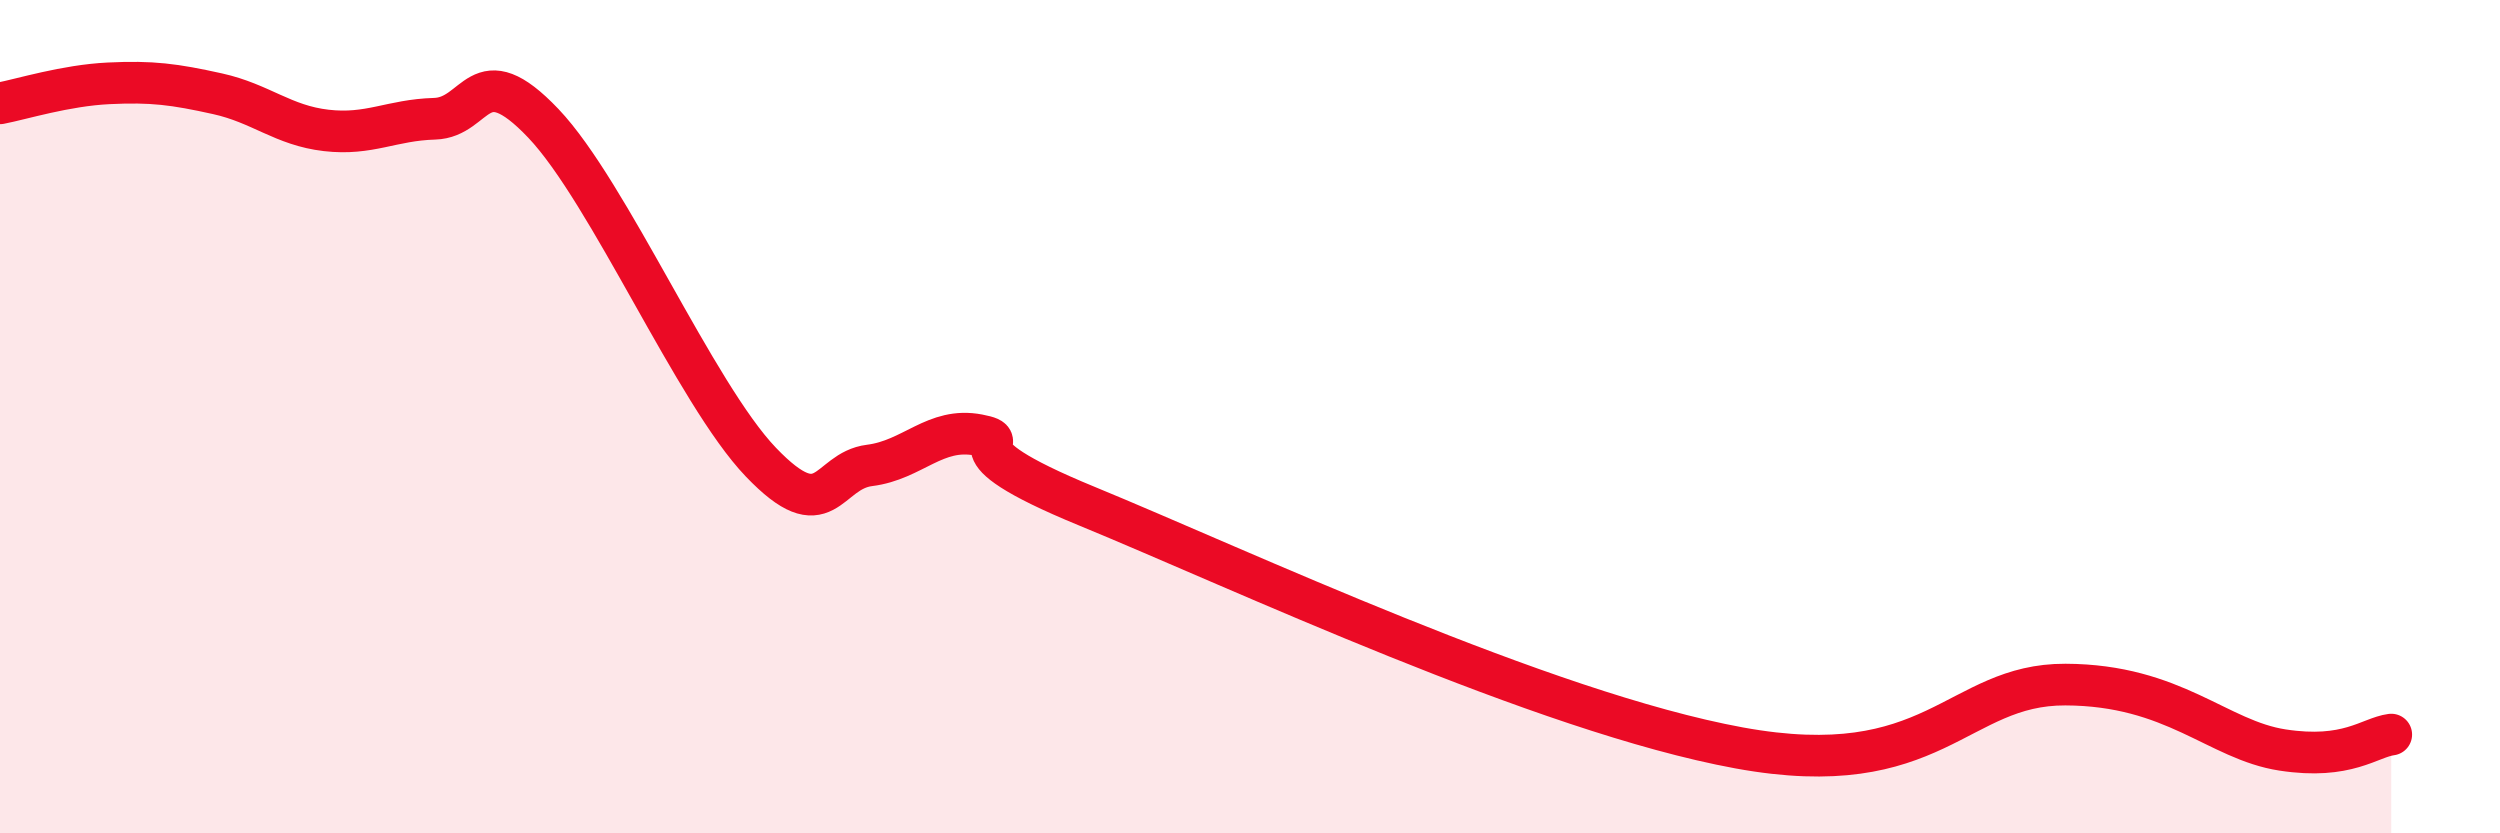
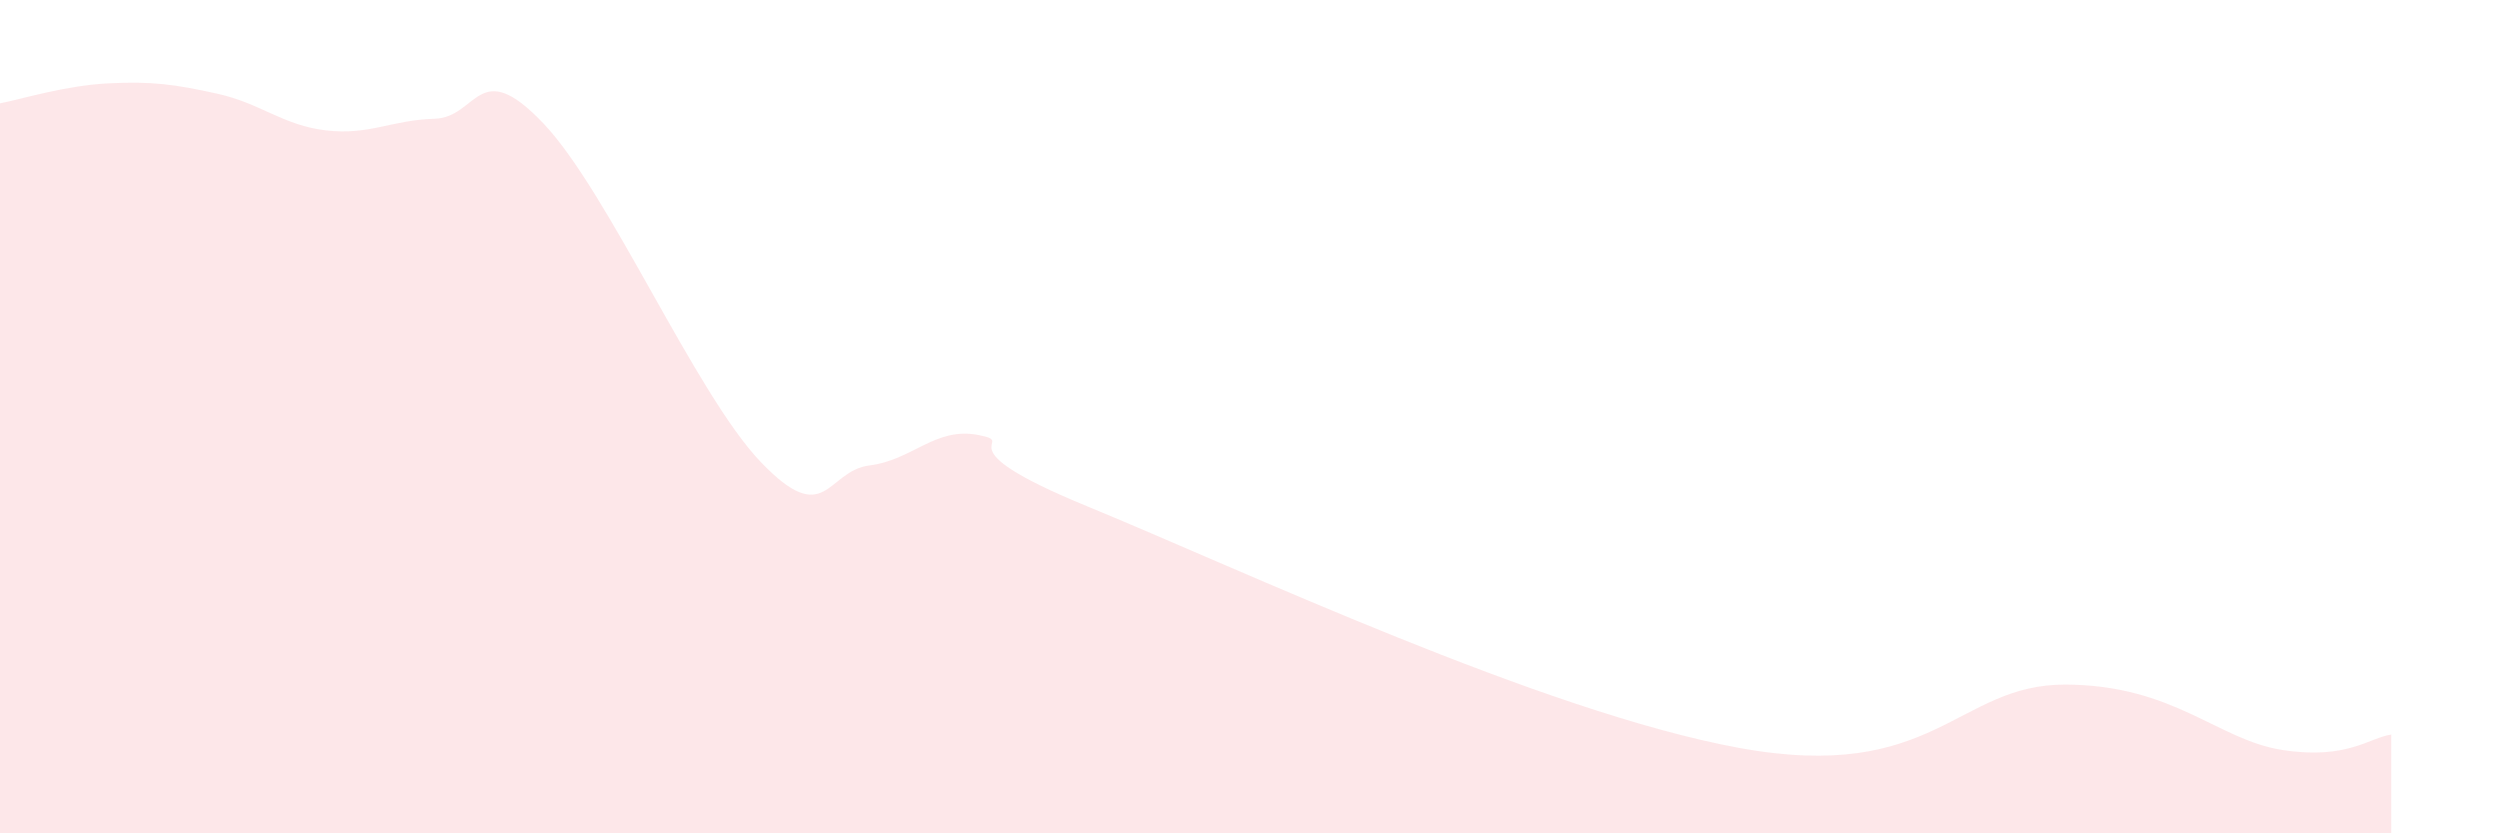
<svg xmlns="http://www.w3.org/2000/svg" width="60" height="20" viewBox="0 0 60 20">
  <path d="M 0,2.48 C 0.52,2.38 1.57,2.05 2.61,2 C 3.65,1.95 4.18,2.02 5.22,2.25 C 6.26,2.48 6.79,3.01 7.83,3.13 C 8.87,3.25 9.39,2.88 10.43,2.85 C 11.47,2.82 11.47,1.31 13.04,2.96 C 14.61,4.61 16.69,9.45 18.26,11.09 C 19.83,12.73 19.83,11.3 20.87,11.17 C 21.91,11.04 22.44,10.24 23.48,10.44 C 24.52,10.64 22.44,10.65 26.09,12.15 C 29.74,13.65 37.04,17.09 41.74,17.95 C 46.44,18.81 46.96,16.42 49.57,16.43 C 52.18,16.44 53.22,17.76 54.78,18 C 56.34,18.24 56.87,17.7 57.39,17.63L57.39 20L0 20Z" fill="#EB0A25" opacity="0.1" stroke-linecap="round" stroke-linejoin="round" />
-   <path d="M 0,2.48 C 0.52,2.38 1.57,2.05 2.61,2 C 3.65,1.95 4.18,2.02 5.22,2.25 C 6.26,2.48 6.79,3.01 7.83,3.13 C 8.87,3.25 9.39,2.88 10.43,2.85 C 11.47,2.82 11.47,1.31 13.04,2.96 C 14.61,4.61 16.69,9.45 18.26,11.09 C 19.83,12.73 19.83,11.3 20.87,11.17 C 21.91,11.04 22.44,10.24 23.48,10.44 C 24.52,10.64 22.44,10.65 26.09,12.15 C 29.74,13.65 37.04,17.09 41.74,17.95 C 46.44,18.81 46.96,16.42 49.57,16.43 C 52.18,16.44 53.22,17.76 54.78,18 C 56.34,18.24 56.87,17.7 57.39,17.63" stroke="#EB0A25" stroke-width="1" fill="none" stroke-linecap="round" stroke-linejoin="round" />
</svg>